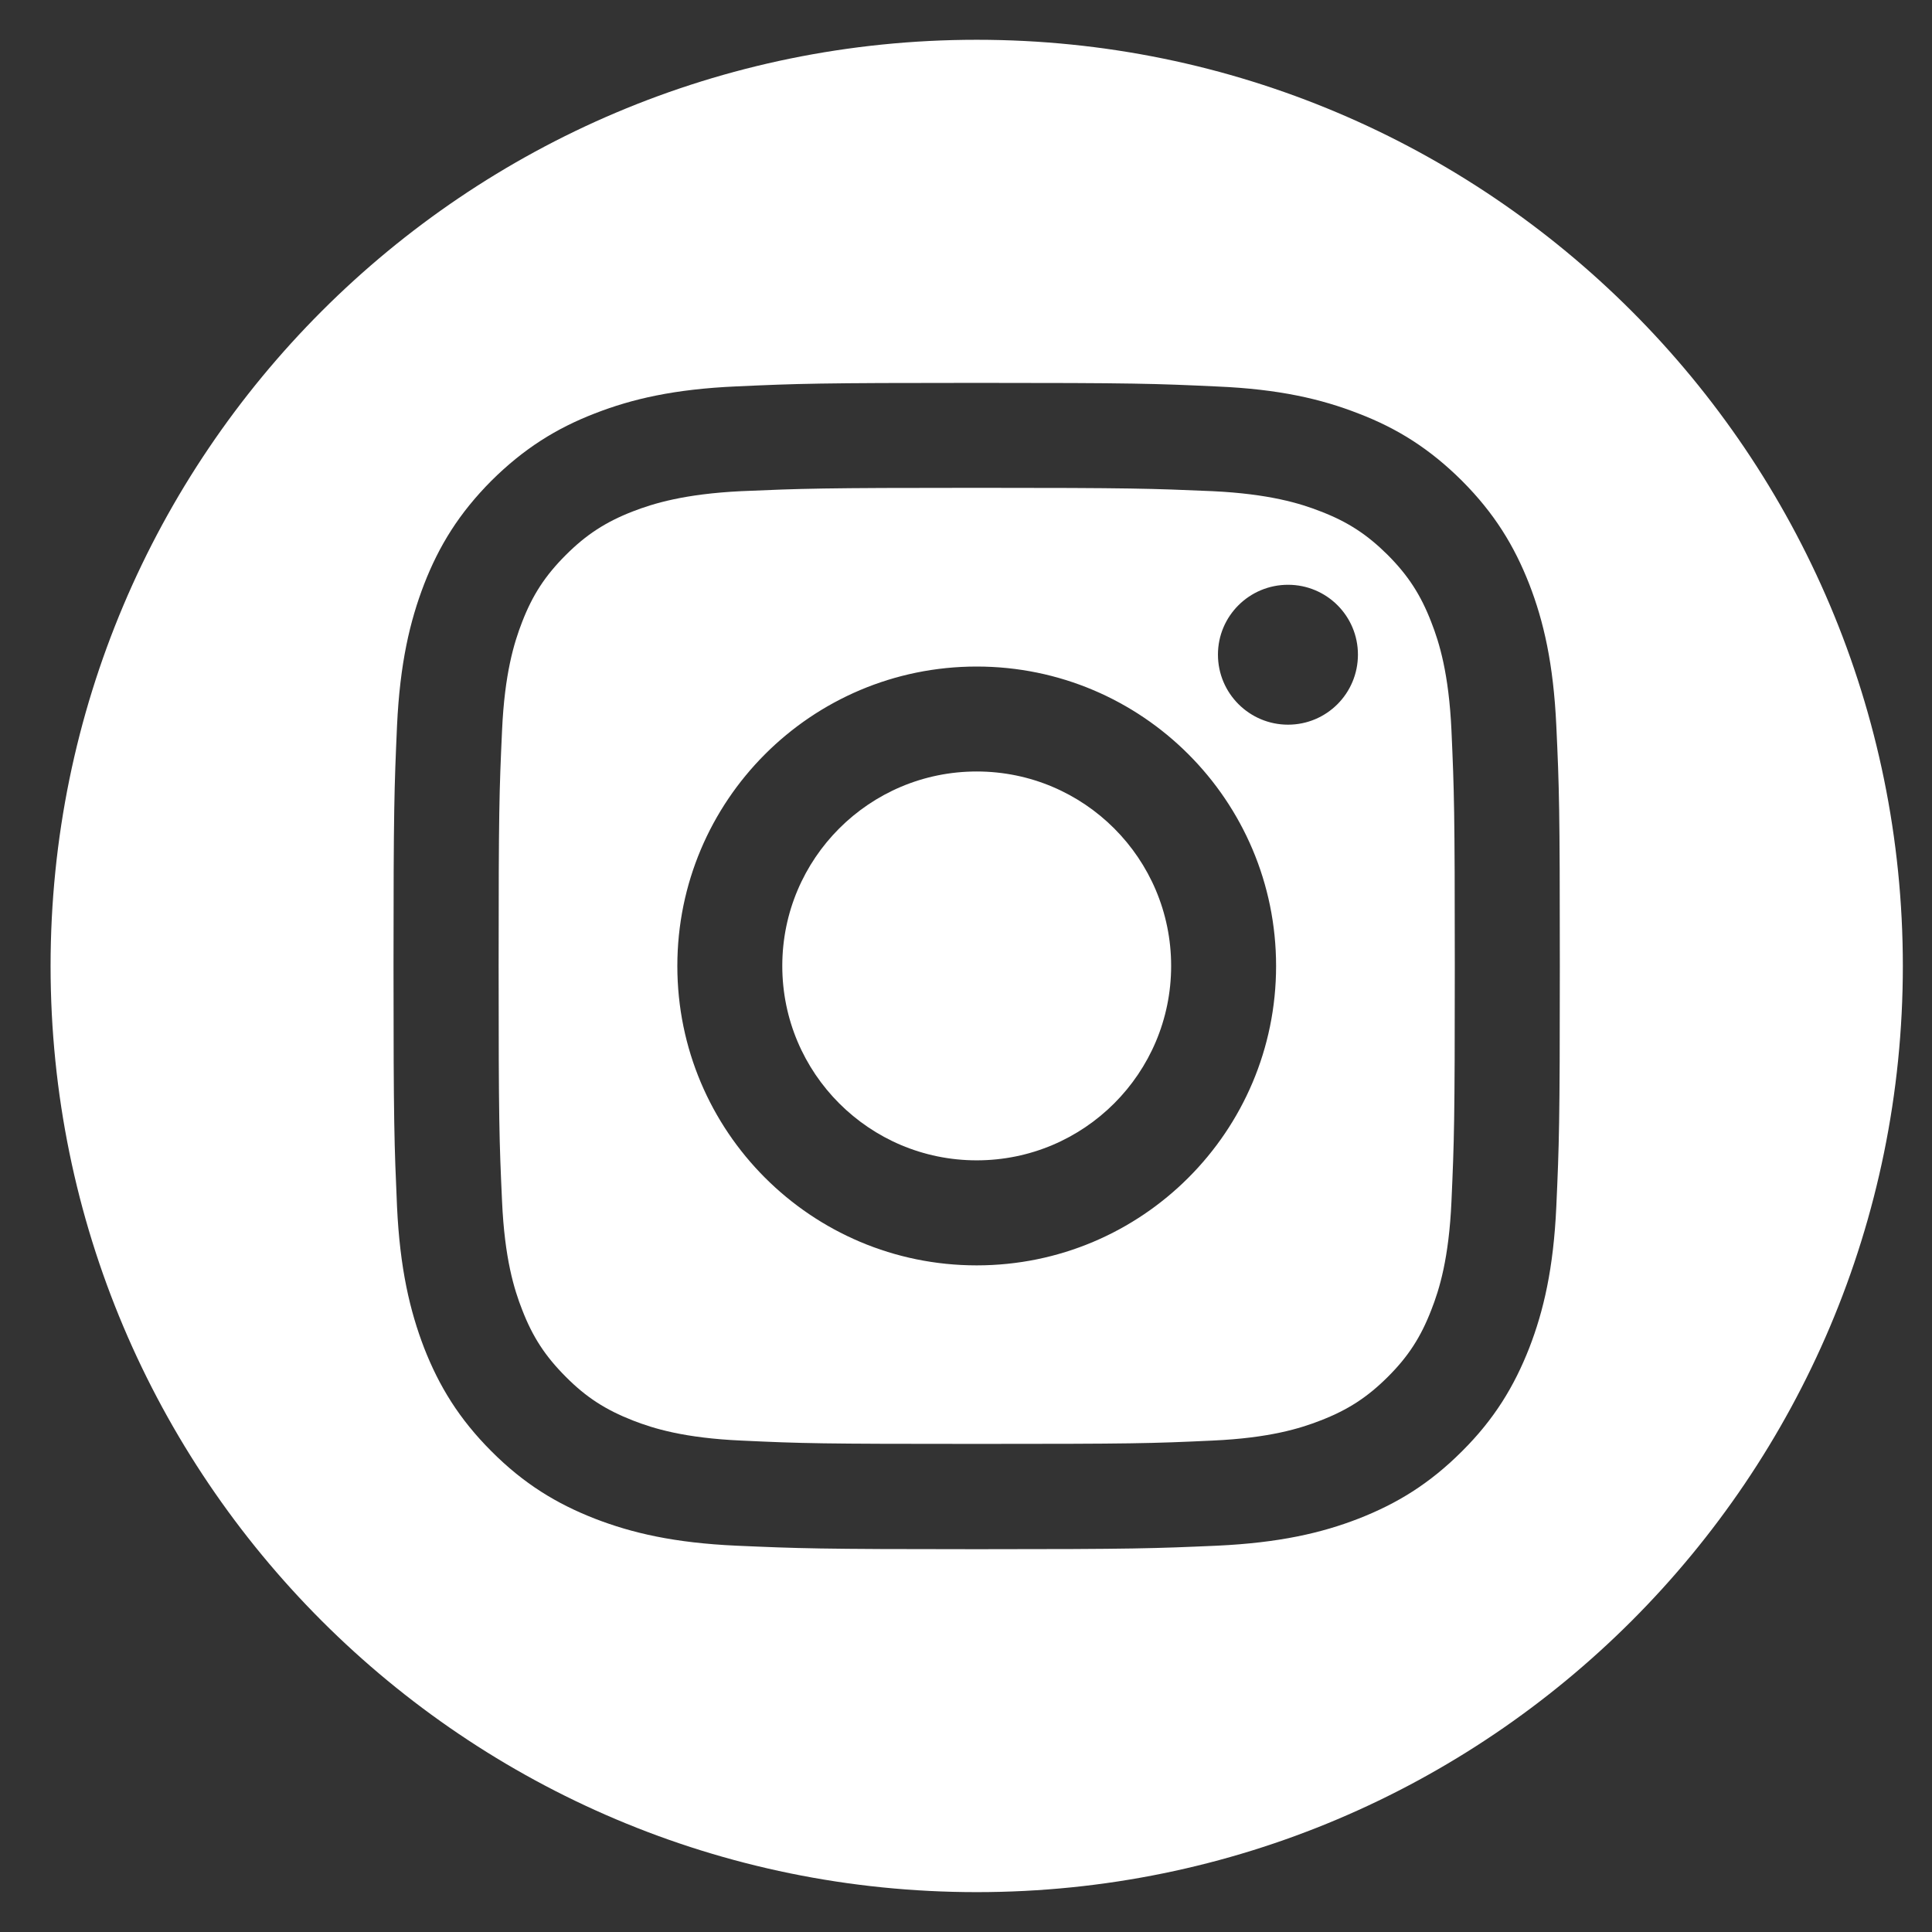
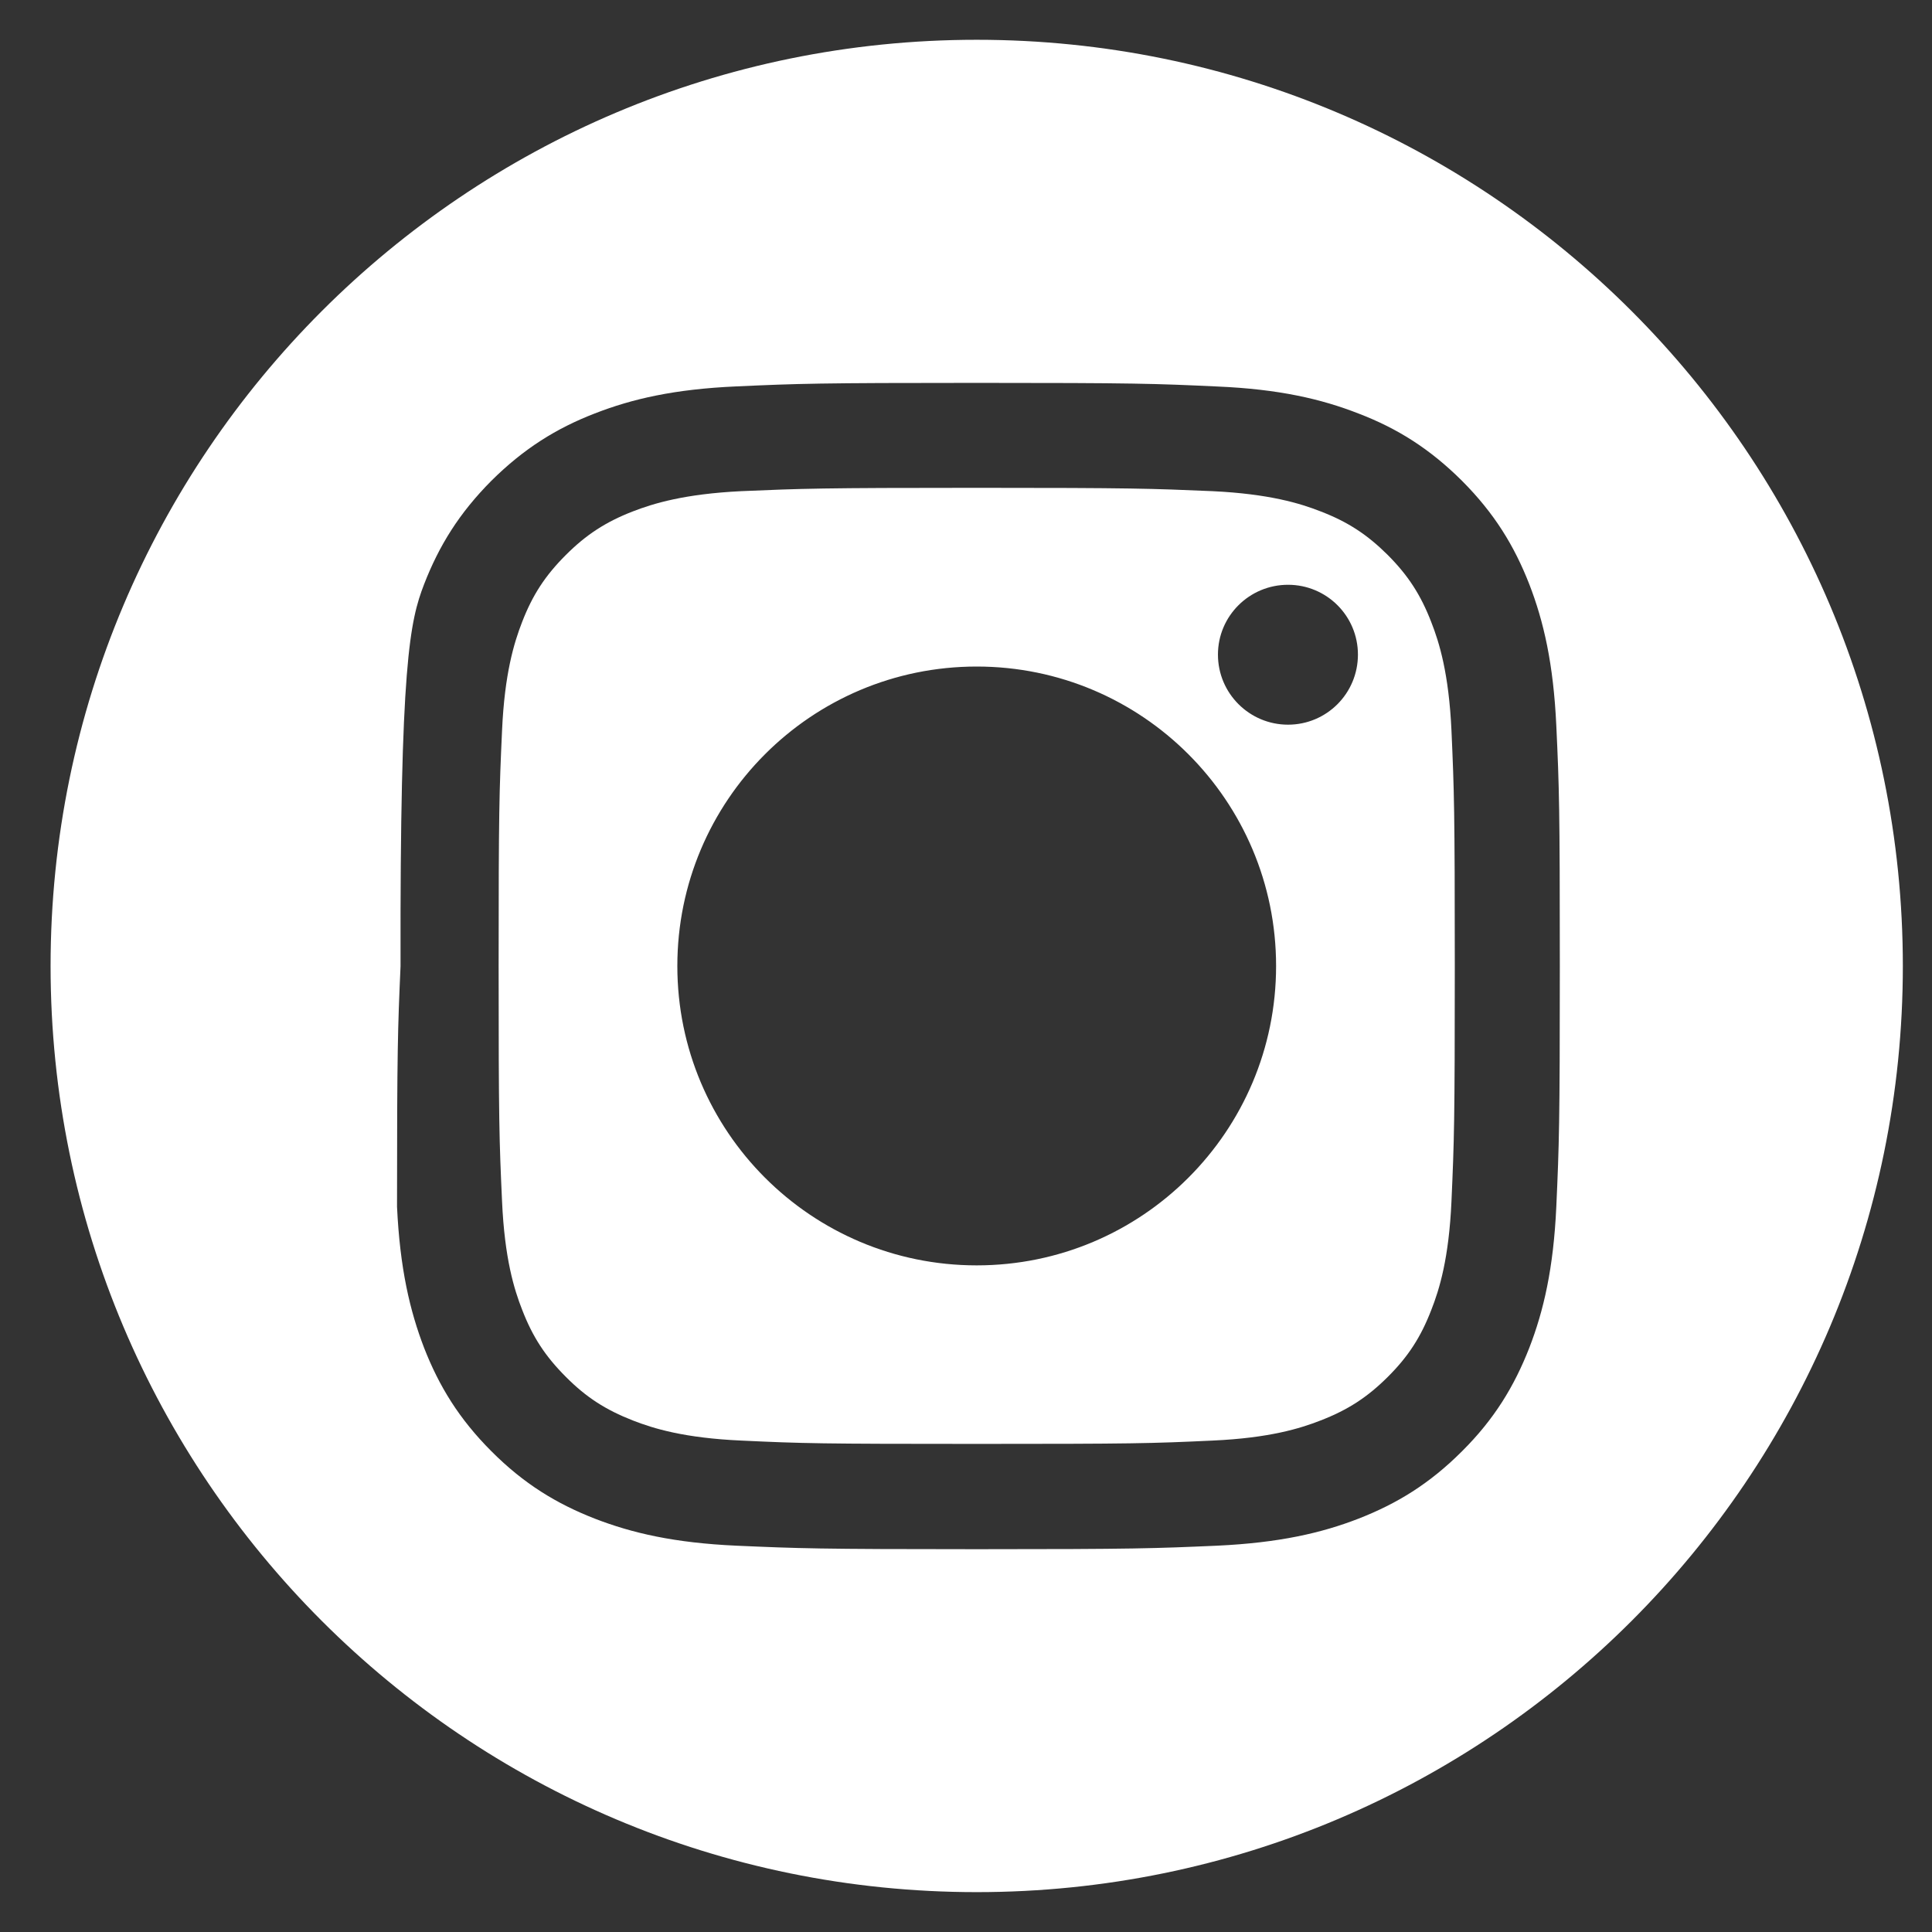
<svg xmlns="http://www.w3.org/2000/svg" version="1.1" id="Layer_1" x="0px" y="0px" width="22px" height="22px" viewBox="0 0 22 22" enable-background="new 0 0 22 22" xml:space="preserve">
  <rect x="0" y="0" width="22" height="22" fill="#333333" stroke="none" />
  <g>
-     <circle fill="#FFFFFF" cx="11.122" cy="10.999" r="2.214" />
    <path fill="#FFFFFF" d="M16.298,7.084c-0.12-0.311-0.264-0.532-0.496-0.765c-0.232-0.23-0.452-0.376-0.765-0.496   c-0.232-0.091-0.584-0.199-1.23-0.23c-0.701-0.03-0.911-0.038-2.685-0.038c-1.772,0-1.983,0.008-2.683,0.038   C7.791,5.625,7.44,5.733,7.205,5.824c-0.309,0.12-0.531,0.265-0.762,0.496C6.21,6.553,6.065,6.773,5.945,7.084   C5.854,7.318,5.746,7.669,5.717,8.317C5.685,9.016,5.678,9.227,5.678,11c0,1.773,0.007,1.984,0.039,2.681   c0.029,0.649,0.137,1,0.229,1.234c0.12,0.311,0.265,0.531,0.498,0.764c0.23,0.232,0.453,0.375,0.762,0.496   c0.235,0.092,0.586,0.2,1.234,0.229c0.699,0.033,0.91,0.038,2.683,0.038c1.773,0,1.983-0.005,2.685-0.038   c0.646-0.029,0.998-0.138,1.23-0.229c0.312-0.121,0.532-0.264,0.765-0.496s0.376-0.453,0.496-0.764   c0.092-0.234,0.2-0.585,0.229-1.234c0.031-0.697,0.038-0.908,0.038-2.681c0-1.774-0.007-1.984-0.038-2.683   C16.498,7.669,16.39,7.318,16.298,7.084z M11.122,14.409c-1.884,0-3.409-1.526-3.409-3.409c0-1.883,1.525-3.41,3.409-3.41   c1.883,0,3.409,1.527,3.409,3.41C14.531,12.883,13.005,14.409,11.122,14.409z M14.667,8.252c-0.439,0-0.798-0.356-0.798-0.798   c0-0.44,0.358-0.795,0.798-0.795c0.44,0,0.796,0.355,0.796,0.795C15.463,7.896,15.107,8.252,14.667,8.252z" />
-     <path fill="#FFFFFF" d="M11.122,0.453C5.297,0.453,0.576,5.175,0.576,11c0,5.826,4.721,10.546,10.546,10.546   S21.668,16.826,21.668,11C21.668,5.175,16.947,0.453,11.122,0.453z M17.722,13.74c-0.032,0.703-0.144,1.186-0.308,1.609   c-0.171,0.436-0.396,0.809-0.766,1.177c-0.37,0.37-0.74,0.596-1.178,0.767c-0.422,0.164-0.905,0.275-1.611,0.308   c-0.709,0.031-0.935,0.04-2.737,0.04c-1.804,0-2.03-0.009-2.737-0.04c-0.707-0.032-1.189-0.144-1.612-0.308   c-0.437-0.171-0.807-0.396-1.177-0.767C5.228,16.158,5,15.785,4.83,15.35c-0.163-0.424-0.276-0.906-0.309-1.609   c-0.031-0.712-0.04-0.938-0.04-2.74c0-1.804,0.009-2.029,0.04-2.737C4.554,7.555,4.667,7.074,4.83,6.651   C5,6.214,5.228,5.844,5.596,5.474c0.37-0.367,0.74-0.597,1.177-0.766c0.423-0.165,0.905-0.277,1.612-0.308   C9.092,4.368,9.318,4.36,11.122,4.36c1.803,0,2.028,0.008,2.737,0.041c0.706,0.03,1.189,0.143,1.611,0.308   c0.438,0.168,0.808,0.398,1.178,0.766c0.369,0.37,0.595,0.74,0.766,1.177c0.164,0.423,0.275,0.904,0.308,1.612   s0.04,0.934,0.04,2.737C17.762,12.803,17.754,13.028,17.722,13.74z" />
+     <path fill="#FFFFFF" d="M11.122,0.453C5.297,0.453,0.576,5.175,0.576,11c0,5.826,4.721,10.546,10.546,10.546   S21.668,16.826,21.668,11C21.668,5.175,16.947,0.453,11.122,0.453z M17.722,13.74c-0.032,0.703-0.144,1.186-0.308,1.609   c-0.171,0.436-0.396,0.809-0.766,1.177c-0.37,0.37-0.74,0.596-1.178,0.767c-0.422,0.164-0.905,0.275-1.611,0.308   c-0.709,0.031-0.935,0.04-2.737,0.04c-1.804,0-2.03-0.009-2.737-0.04c-0.707-0.032-1.189-0.144-1.612-0.308   c-0.437-0.171-0.807-0.396-1.177-0.767C5.228,16.158,5,15.785,4.83,15.35c-0.163-0.424-0.276-0.906-0.309-1.609   c0-1.804,0.009-2.029,0.04-2.737C4.554,7.555,4.667,7.074,4.83,6.651   C5,6.214,5.228,5.844,5.596,5.474c0.37-0.367,0.74-0.597,1.177-0.766c0.423-0.165,0.905-0.277,1.612-0.308   C9.092,4.368,9.318,4.36,11.122,4.36c1.803,0,2.028,0.008,2.737,0.041c0.706,0.03,1.189,0.143,1.611,0.308   c0.438,0.168,0.808,0.398,1.178,0.766c0.369,0.37,0.595,0.74,0.766,1.177c0.164,0.423,0.275,0.904,0.308,1.612   s0.04,0.934,0.04,2.737C17.762,12.803,17.754,13.028,17.722,13.74z" />
  </g>
</svg>